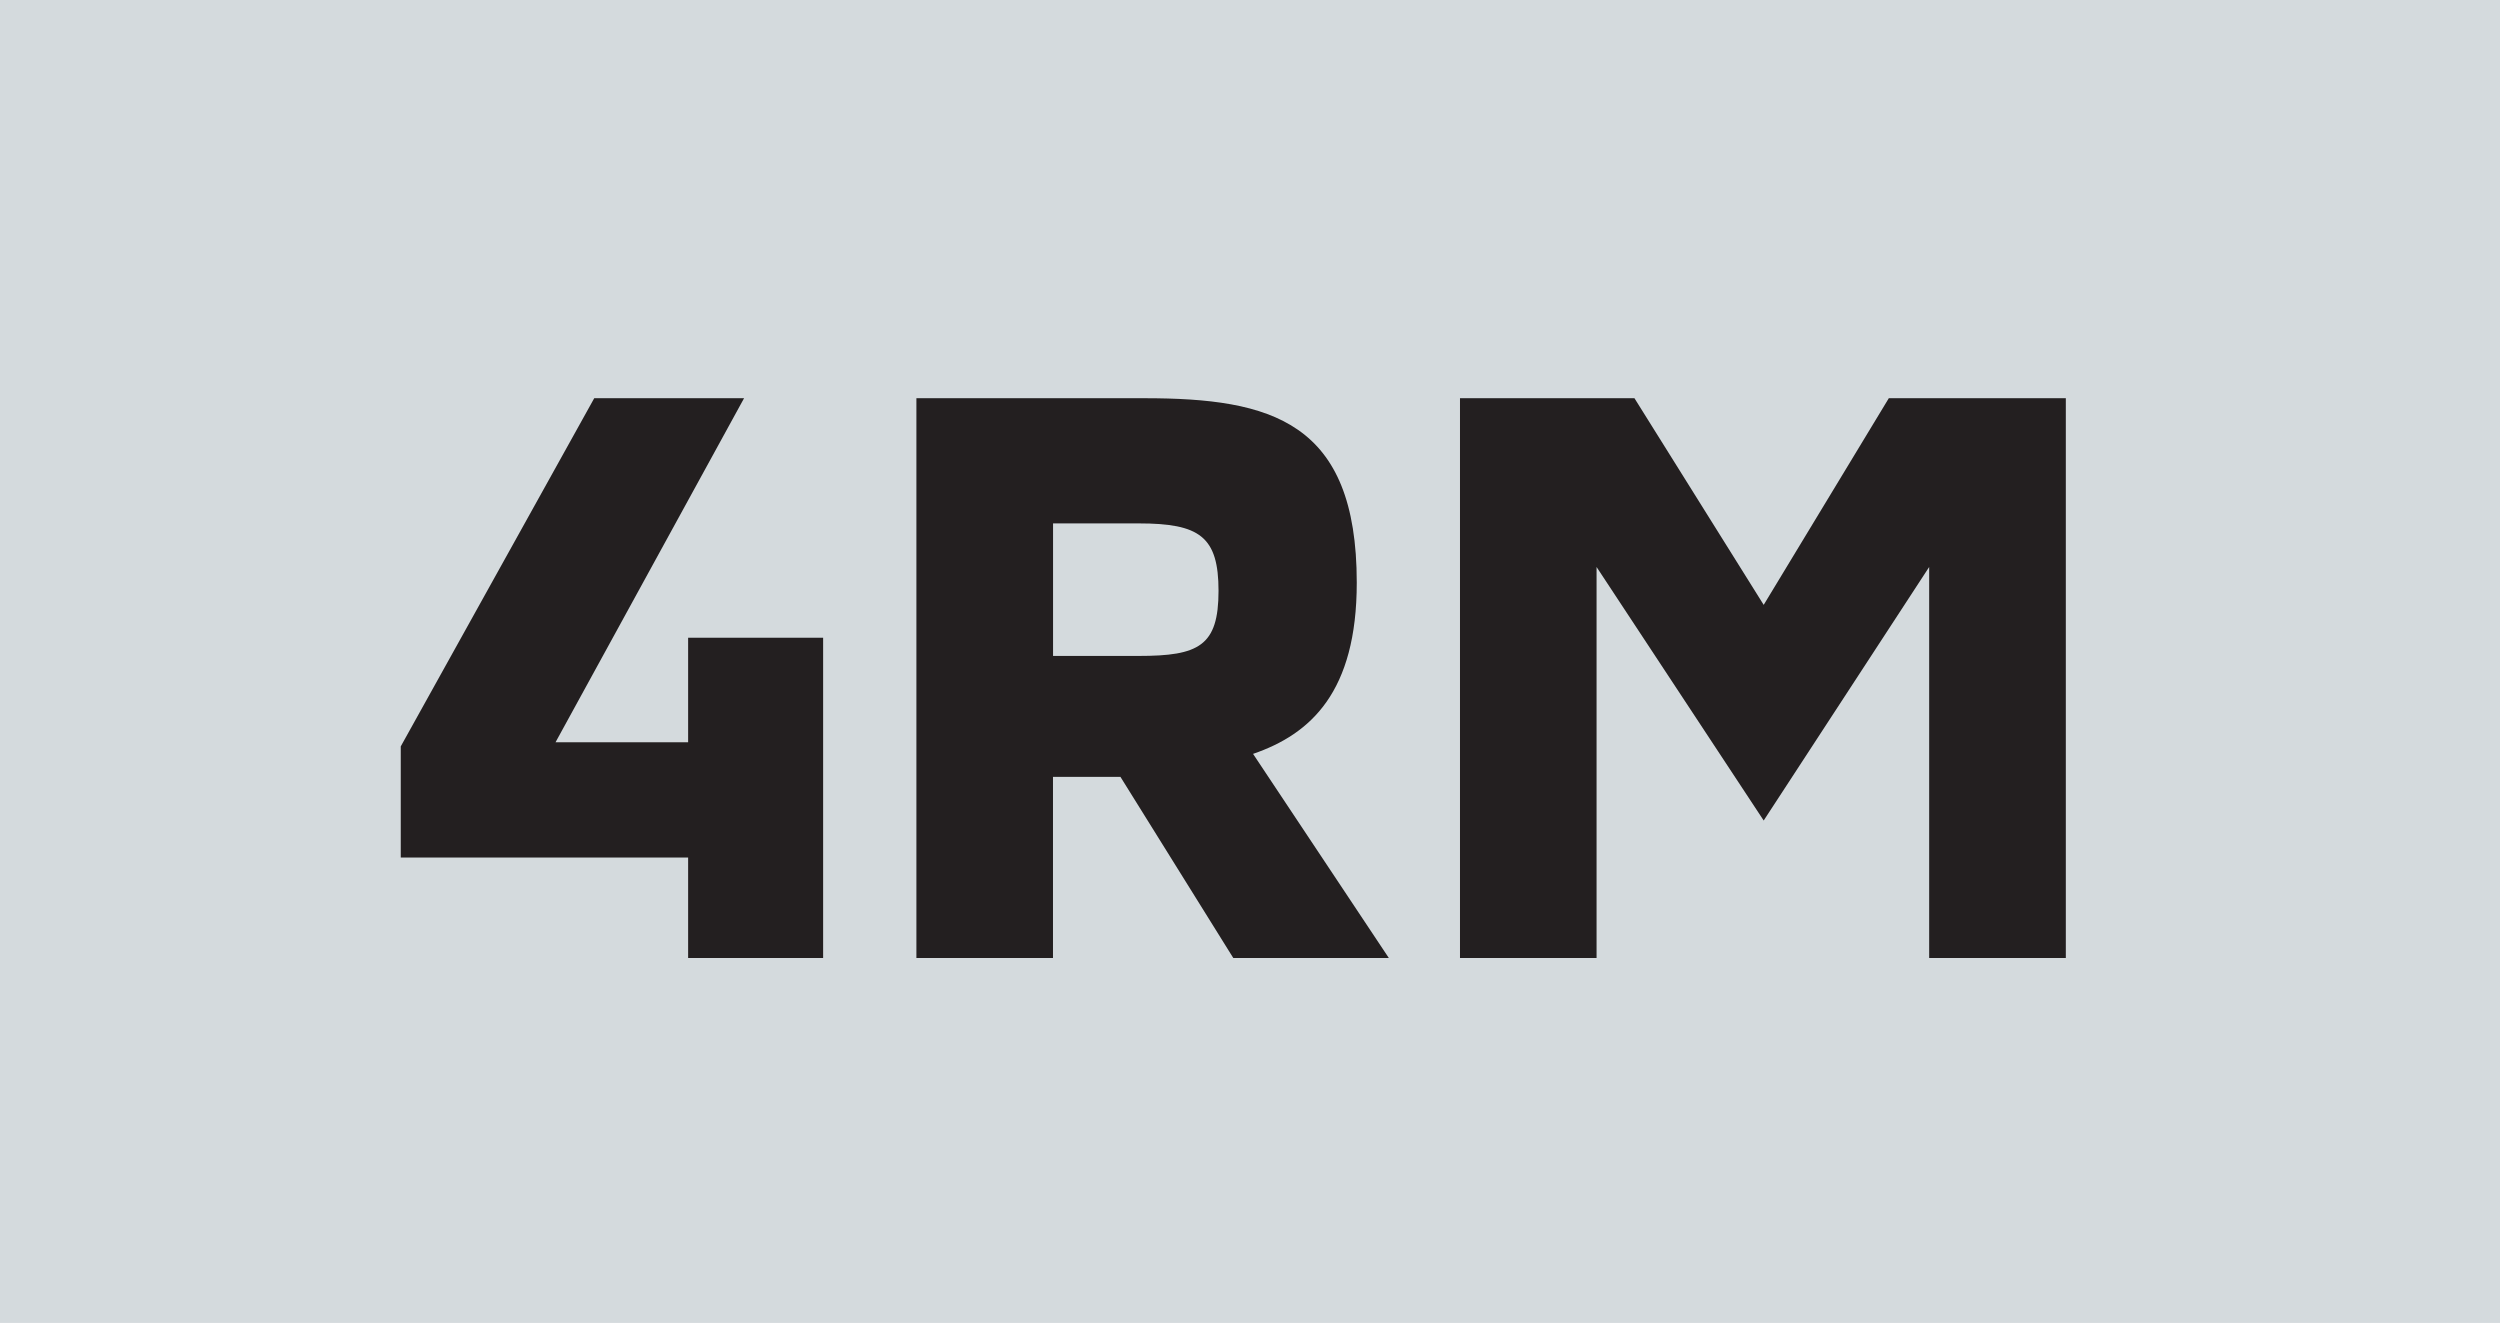
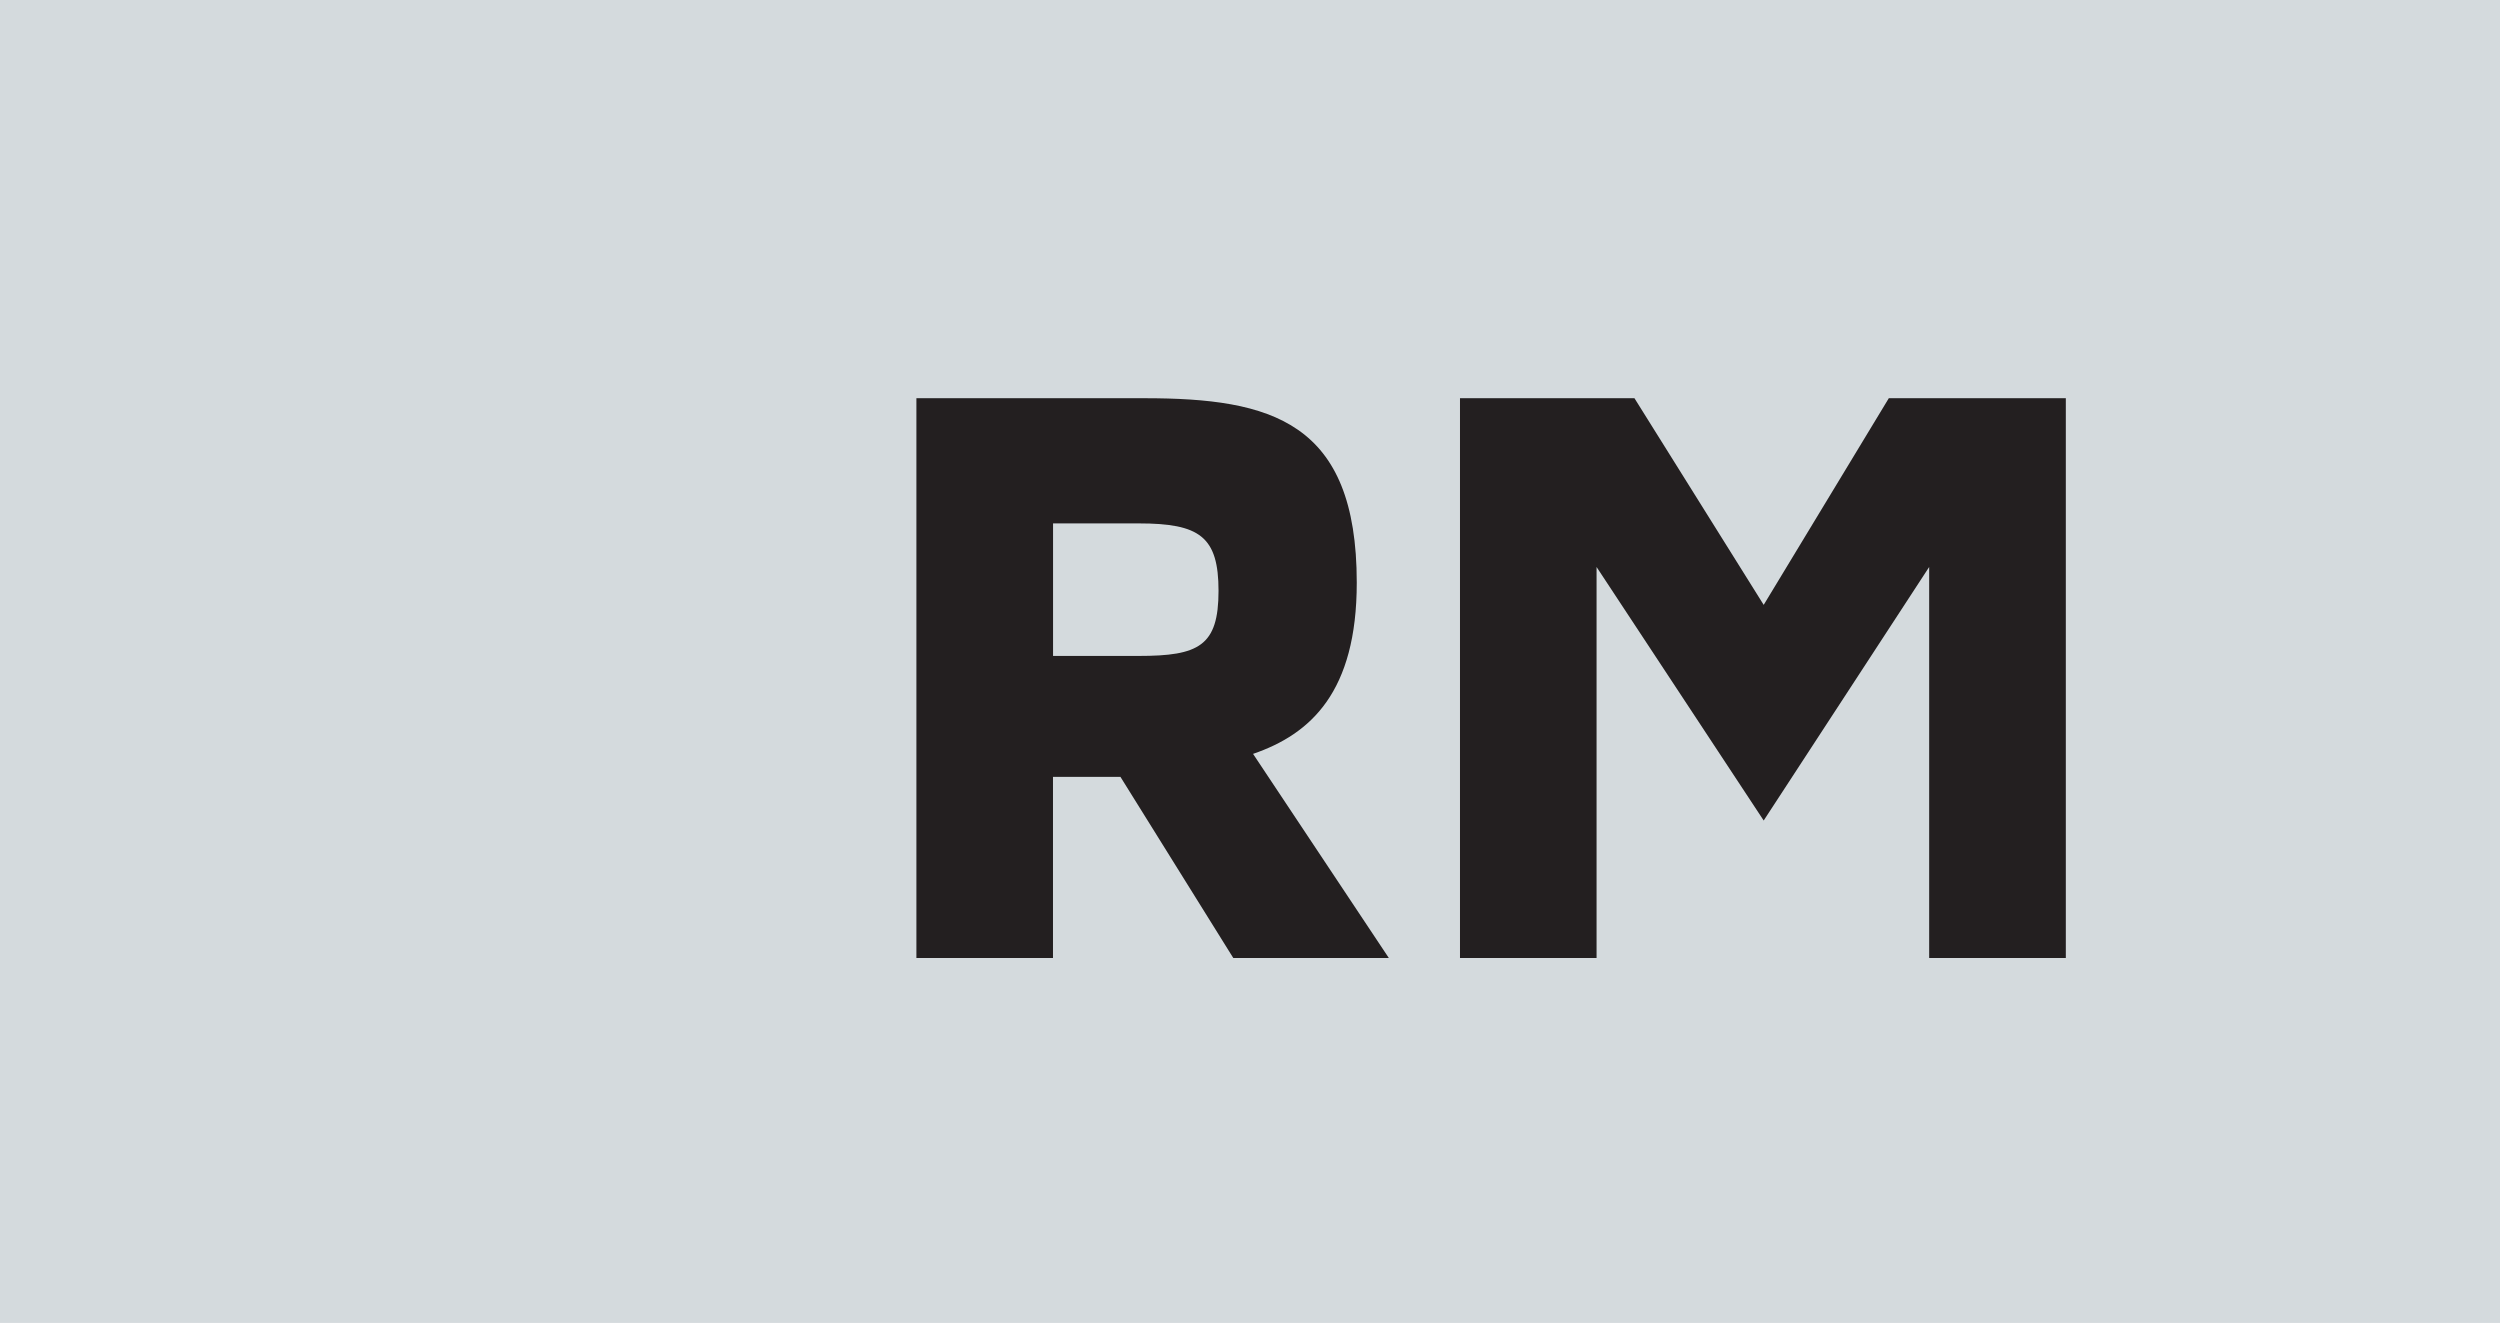
<svg xmlns="http://www.w3.org/2000/svg" id="Layer_1" version="1.1" viewBox="0 0 36.425 19.275">
  <defs>
    <style>
      .st0 {
        fill: #231f20;
      }

      .st1 {
        fill: #d4dadd;
      }
    </style>
  </defs>
  <rect class="st1" width="36.425" height="19.275" />
  <g>
-     <path class="st0" d="M11.993,9.292v4.666h-1.967v-1.464h-4.187v-1.619l2.819-5.073h2.183l-2.747,5.013h1.932v-1.523h1.967Z" />
    <path class="st0" d="M20.236,13.958h-2.267l-1.644-2.639h-.983v2.639h-1.99V5.802h3.322c1.847,0,3.094.336,3.094,2.687,0,1.595-.672,2.207-1.511,2.495l1.979,2.975ZM17.754,8.609c0-.792-.276-.983-1.163-.983h-1.248v1.931h1.248c.875,0,1.163-.144,1.163-.948Z" />
    <path class="st0" d="M21.272,5.802h2.542l1.883,3.011,1.823-3.011h2.579v8.156h-1.991v-5.697l-2.411,3.694-2.435-3.694v5.697h-1.99V5.802Z" />
  </g>
</svg>